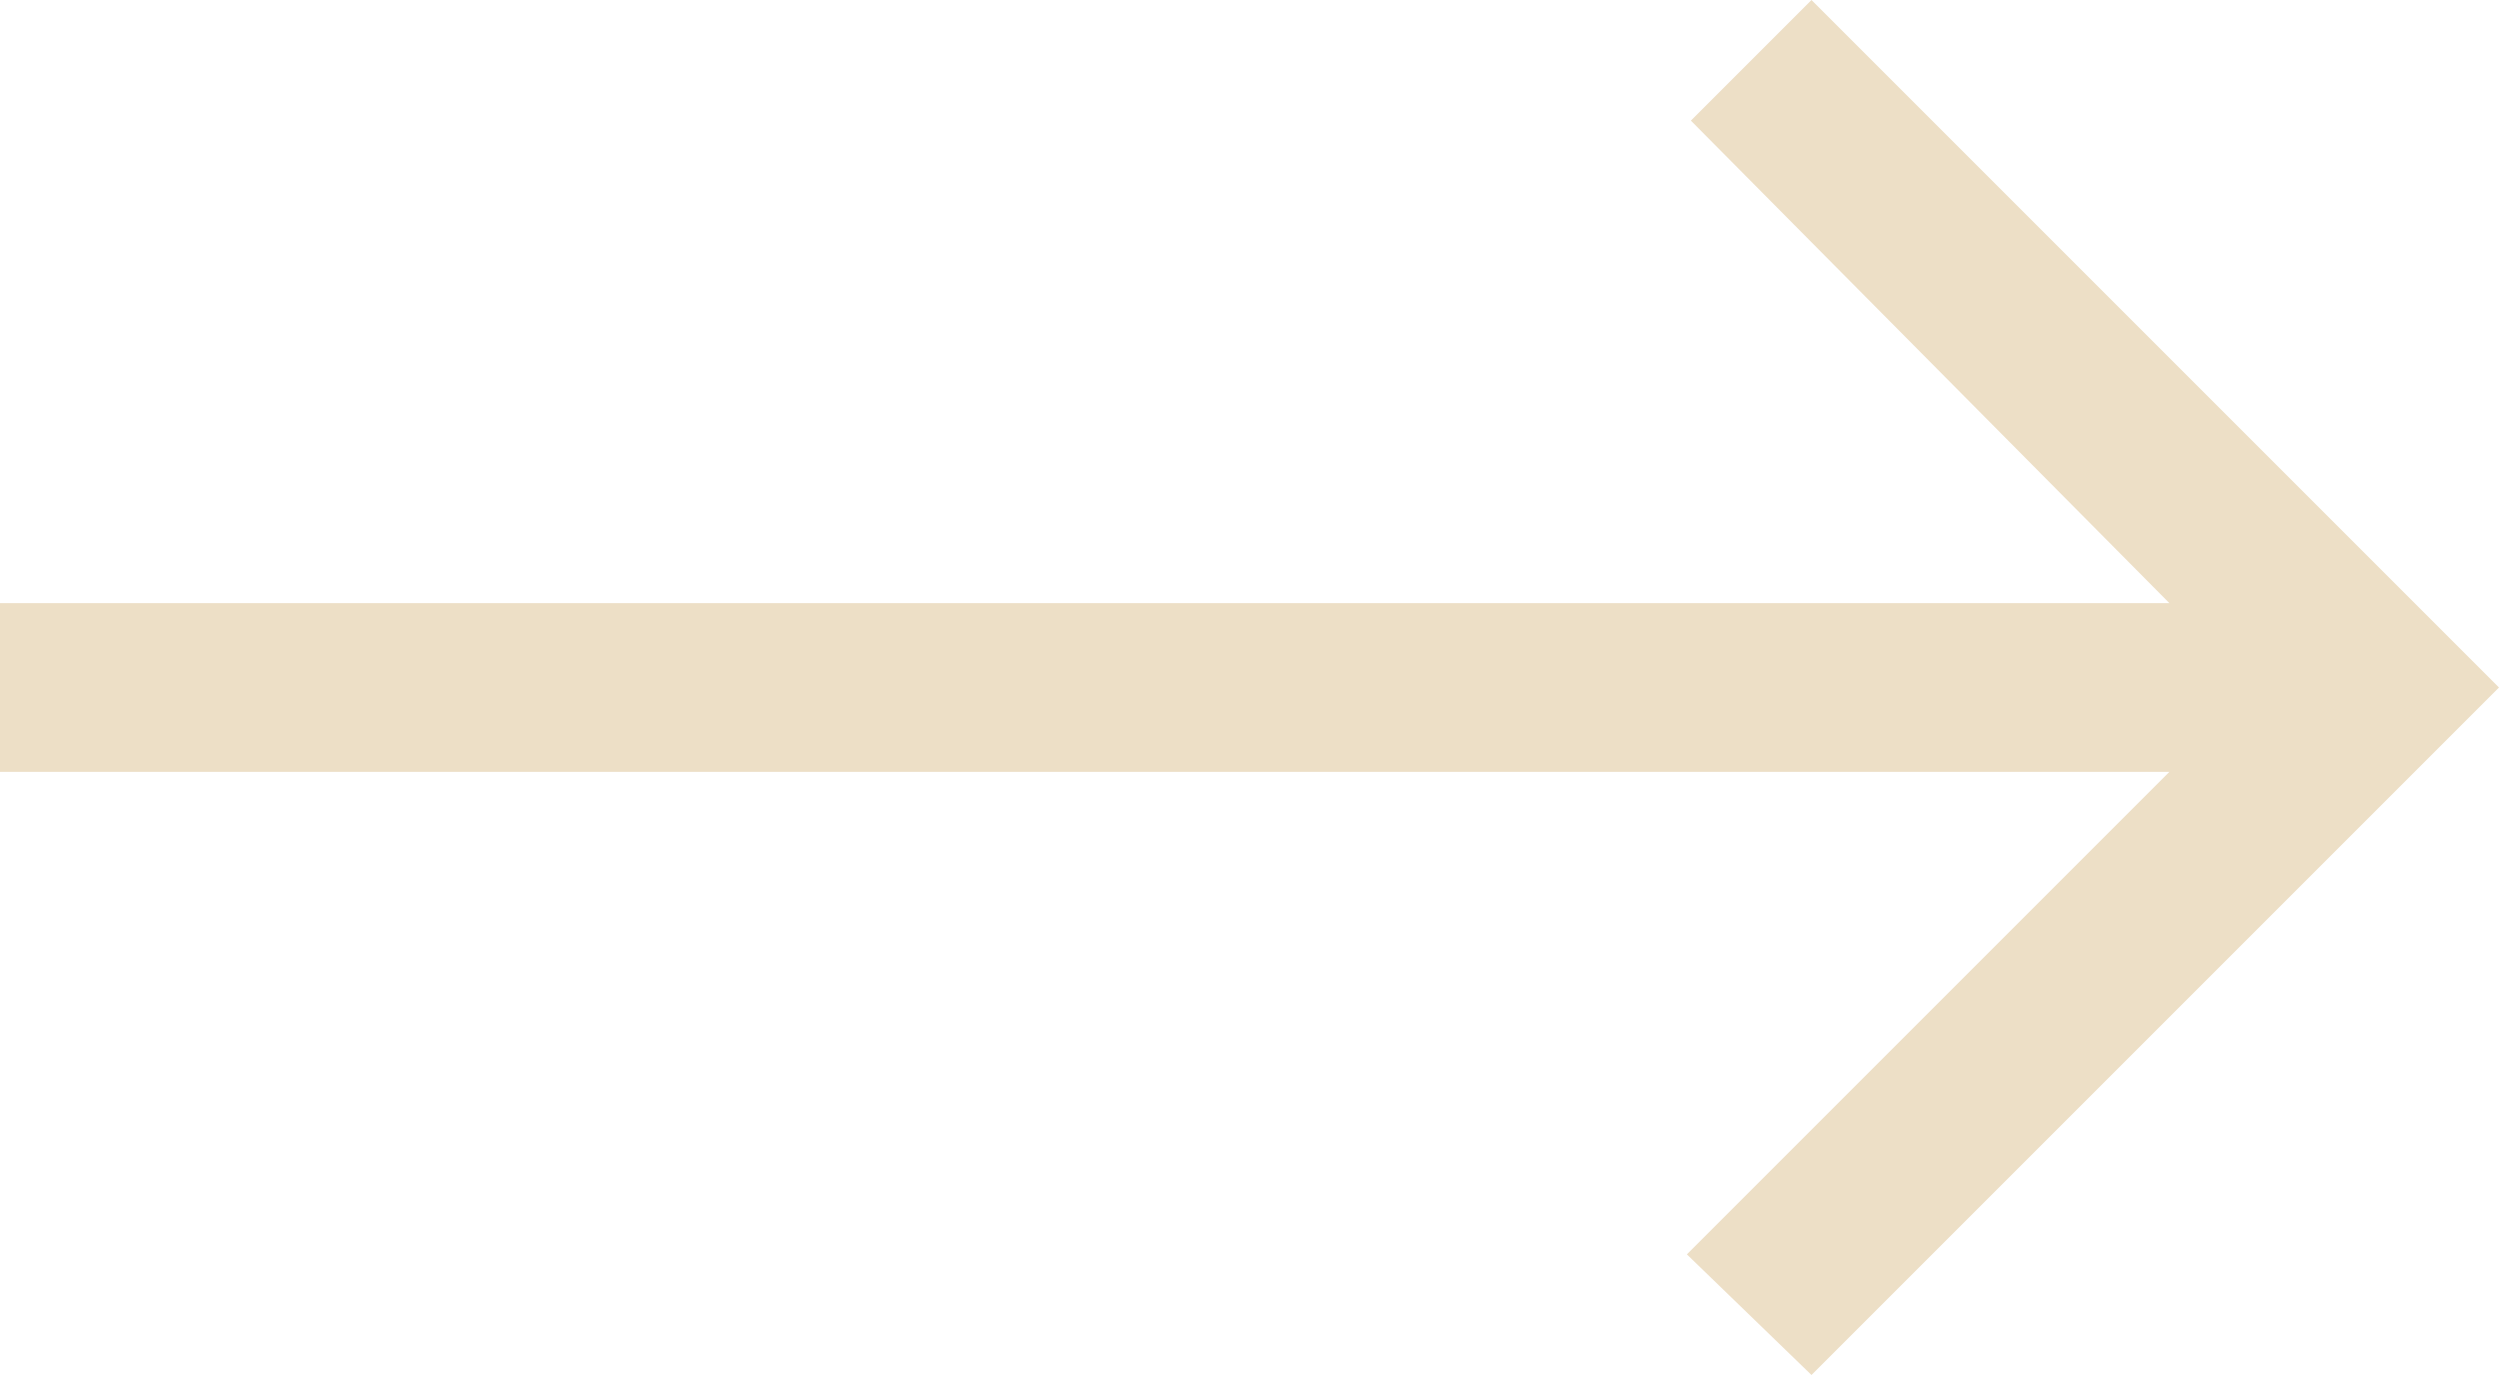
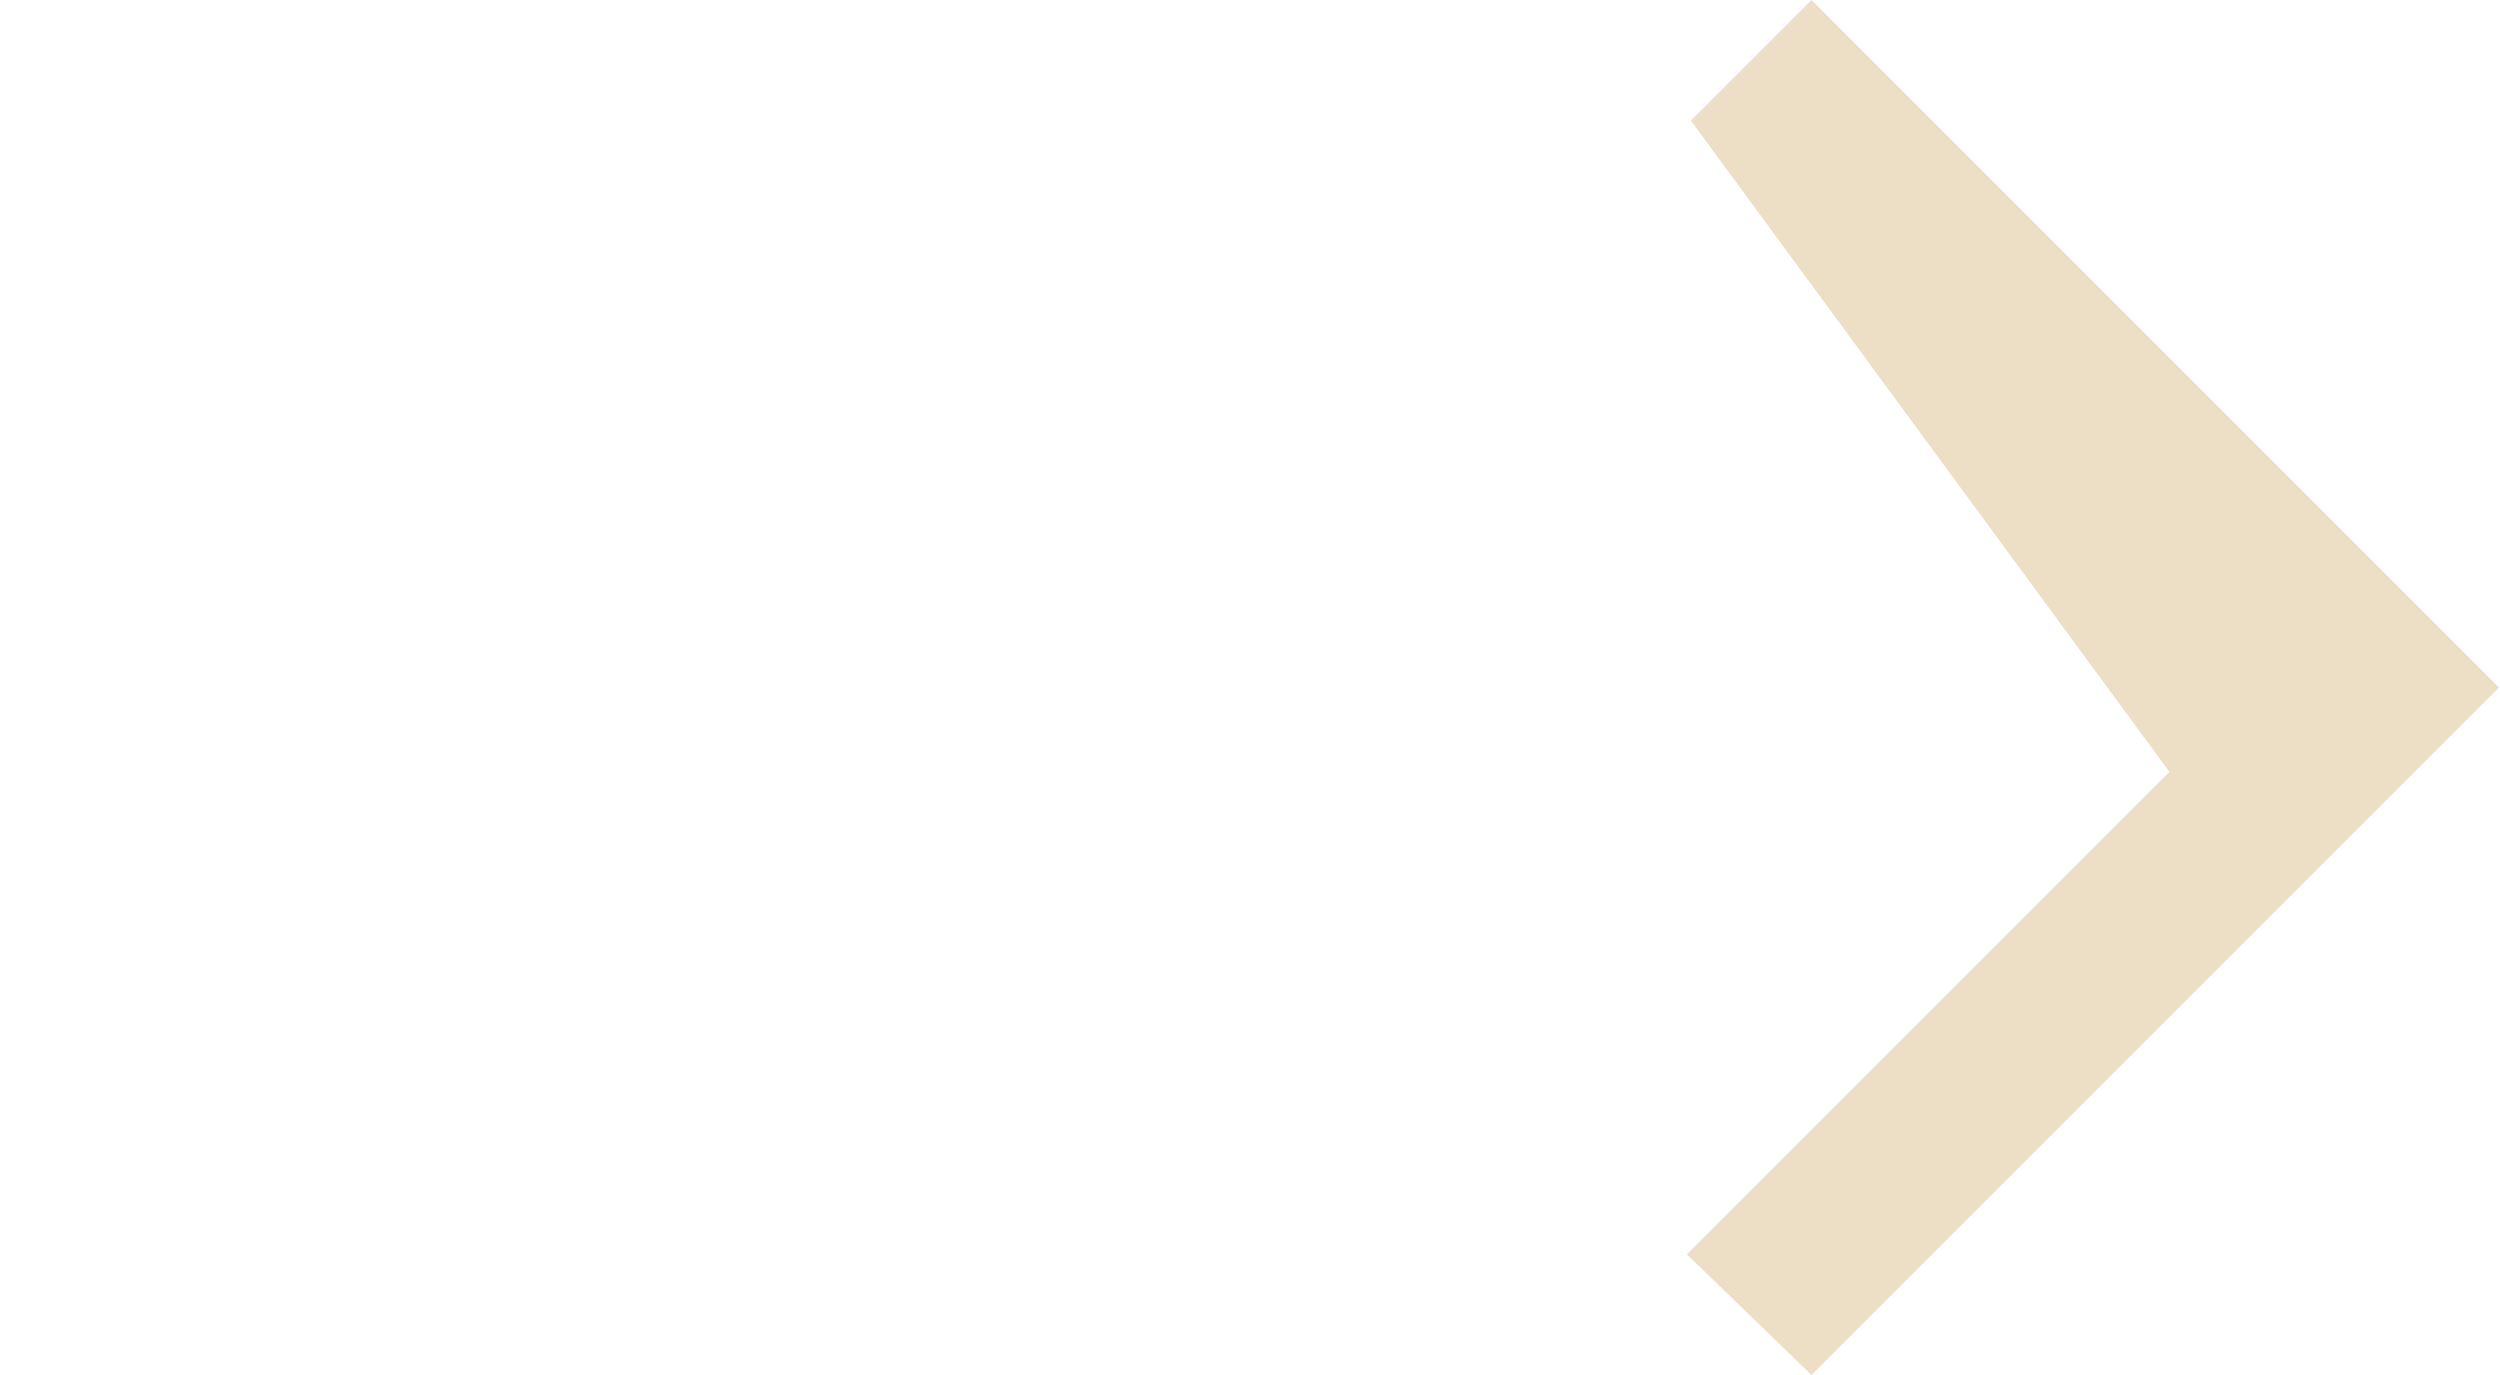
<svg xmlns="http://www.w3.org/2000/svg" width="20" height="11" viewBox="0 0 20 11" fill="none">
  <g opacity="0.5">
-     <path d="M0 6.175V4.825H17.355L13.527 0.965L14.492 0L19.992 5.5L14.492 11L13.495 10.035L17.355 6.175H0Z" fill="#DBBF8E" />
+     <path d="M0 6.175H17.355L13.527 0.965L14.492 0L19.992 5.5L14.492 11L13.495 10.035L17.355 6.175H0Z" fill="#DBBF8E" />
  </g>
</svg>